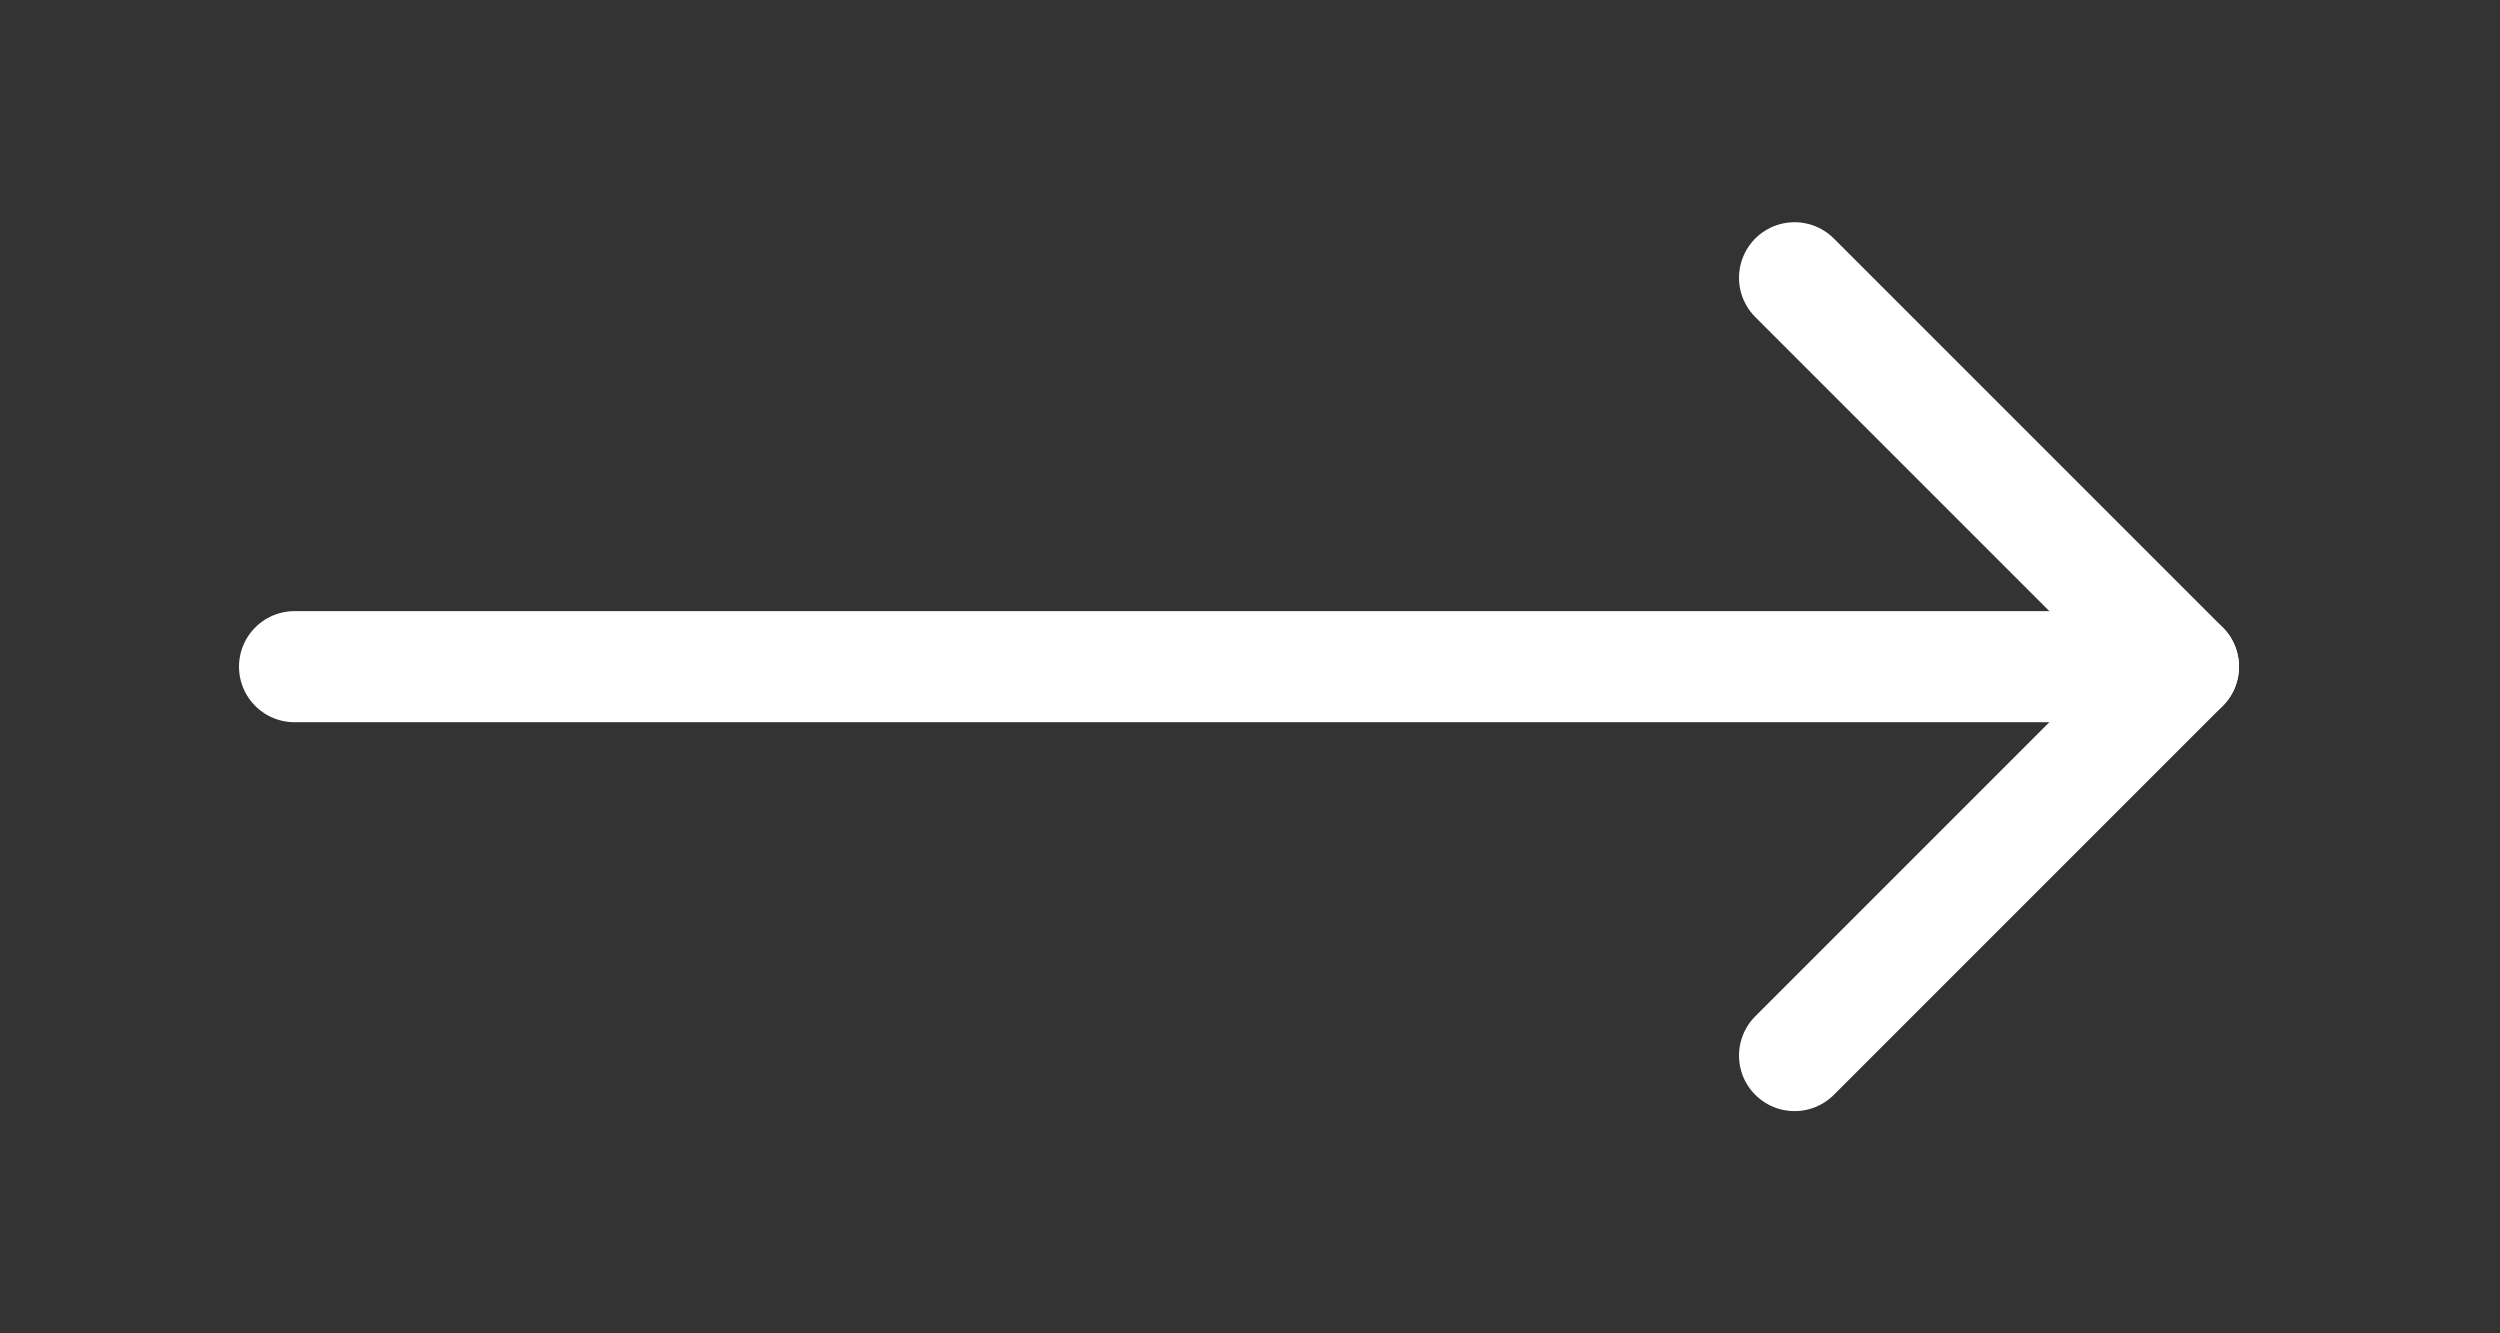
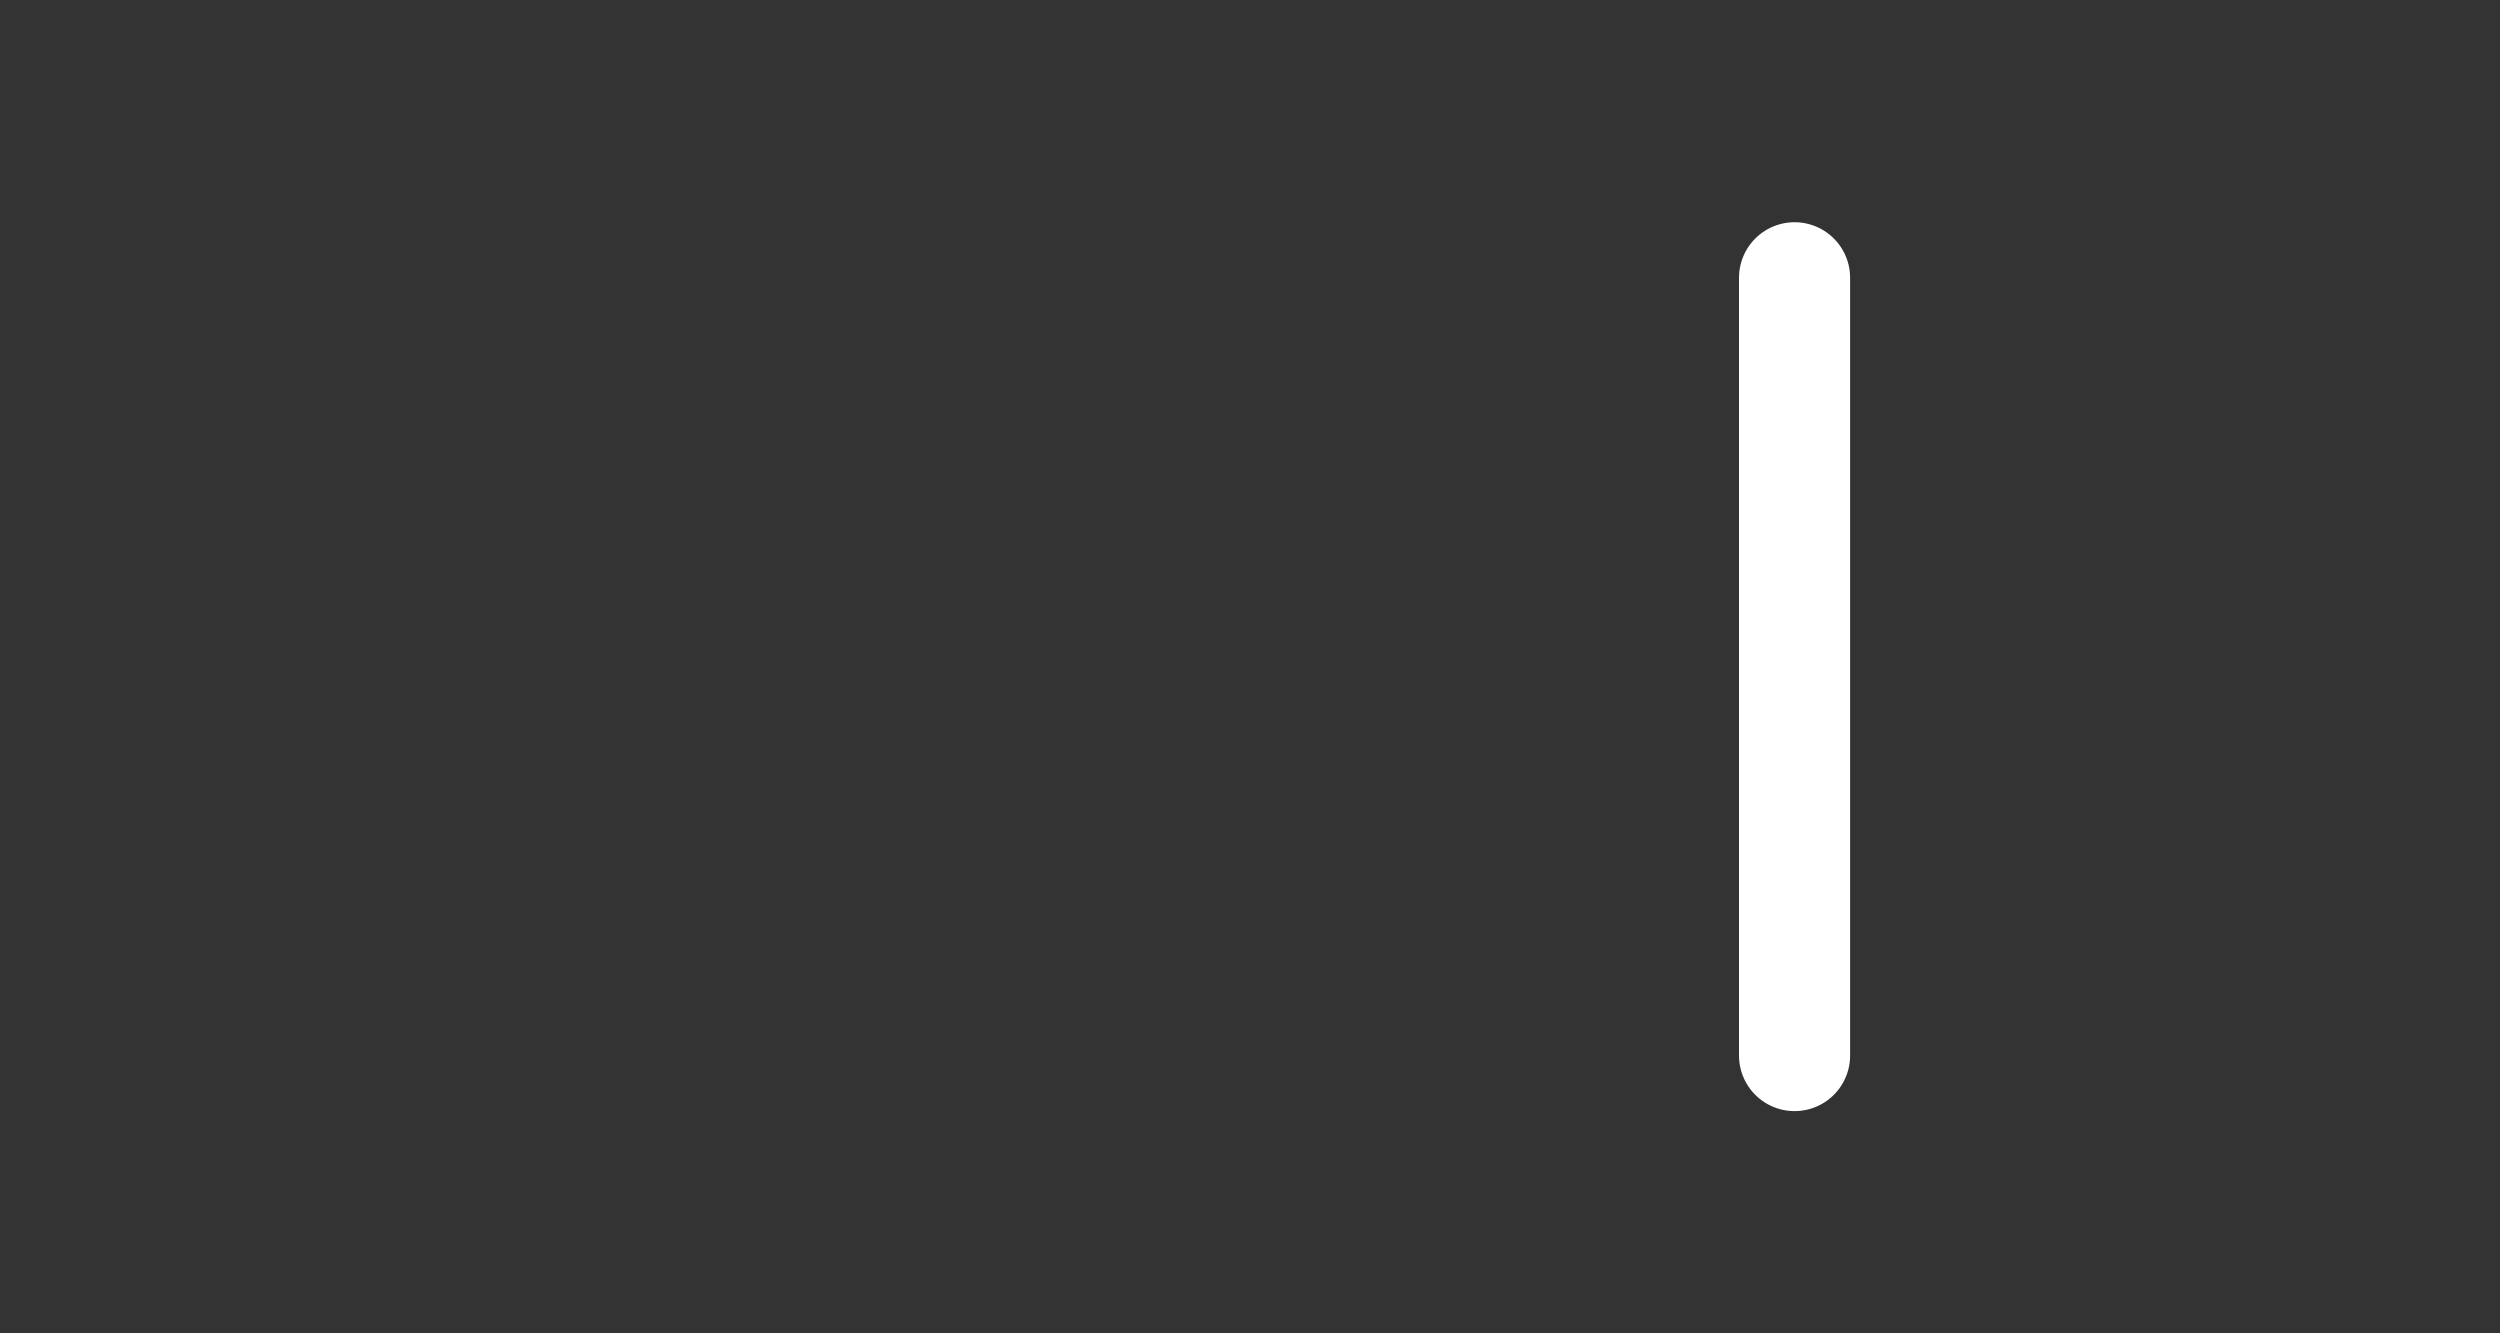
<svg xmlns="http://www.w3.org/2000/svg" width="45" height="24" viewBox="0 0 45 24" fill="none">
  <rect x="0" y="0" width="45" height="24" fill="#333333" stroke="none" />
-   <path d="M5.302 12H39.302" stroke="white" stroke-width="2" stroke-linecap="round" stroke-linejoin="round" />
-   <path d="M32.302 5L39.302 12L32.302 19" stroke="white" stroke-width="2" stroke-linecap="round" stroke-linejoin="round" />
+   <path d="M32.302 5L32.302 19" stroke="white" stroke-width="2" stroke-linecap="round" stroke-linejoin="round" />
</svg>